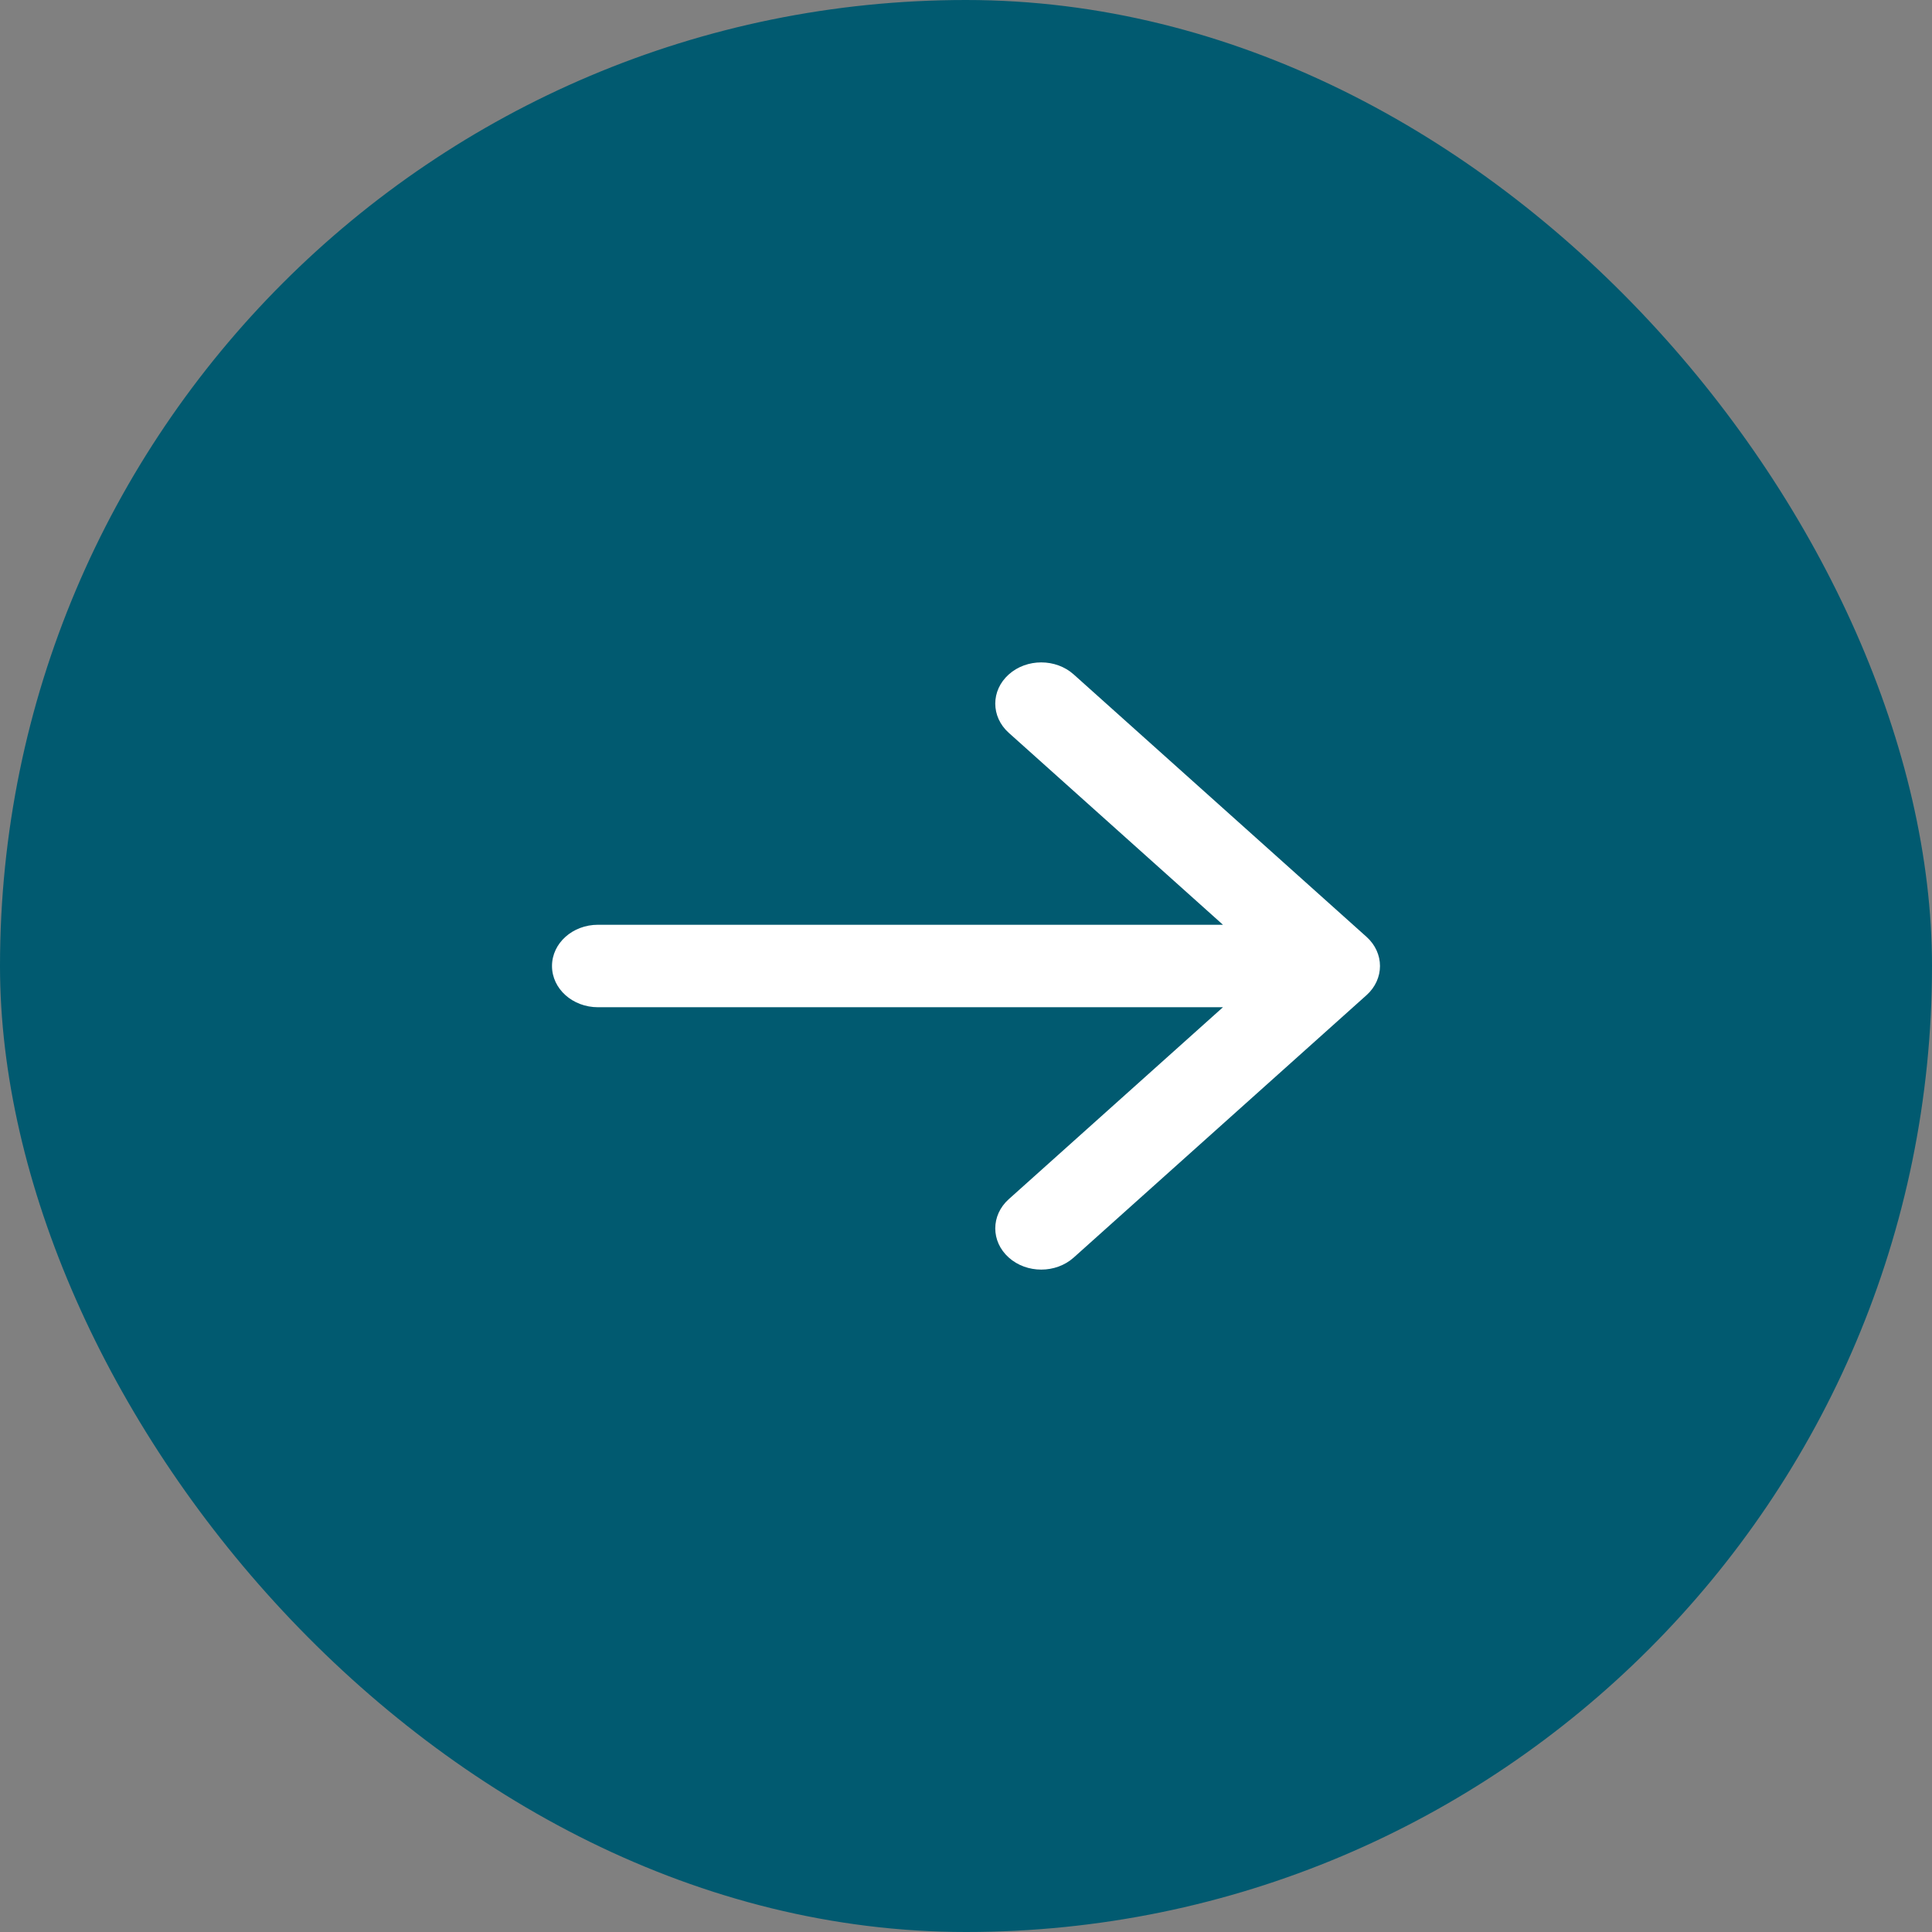
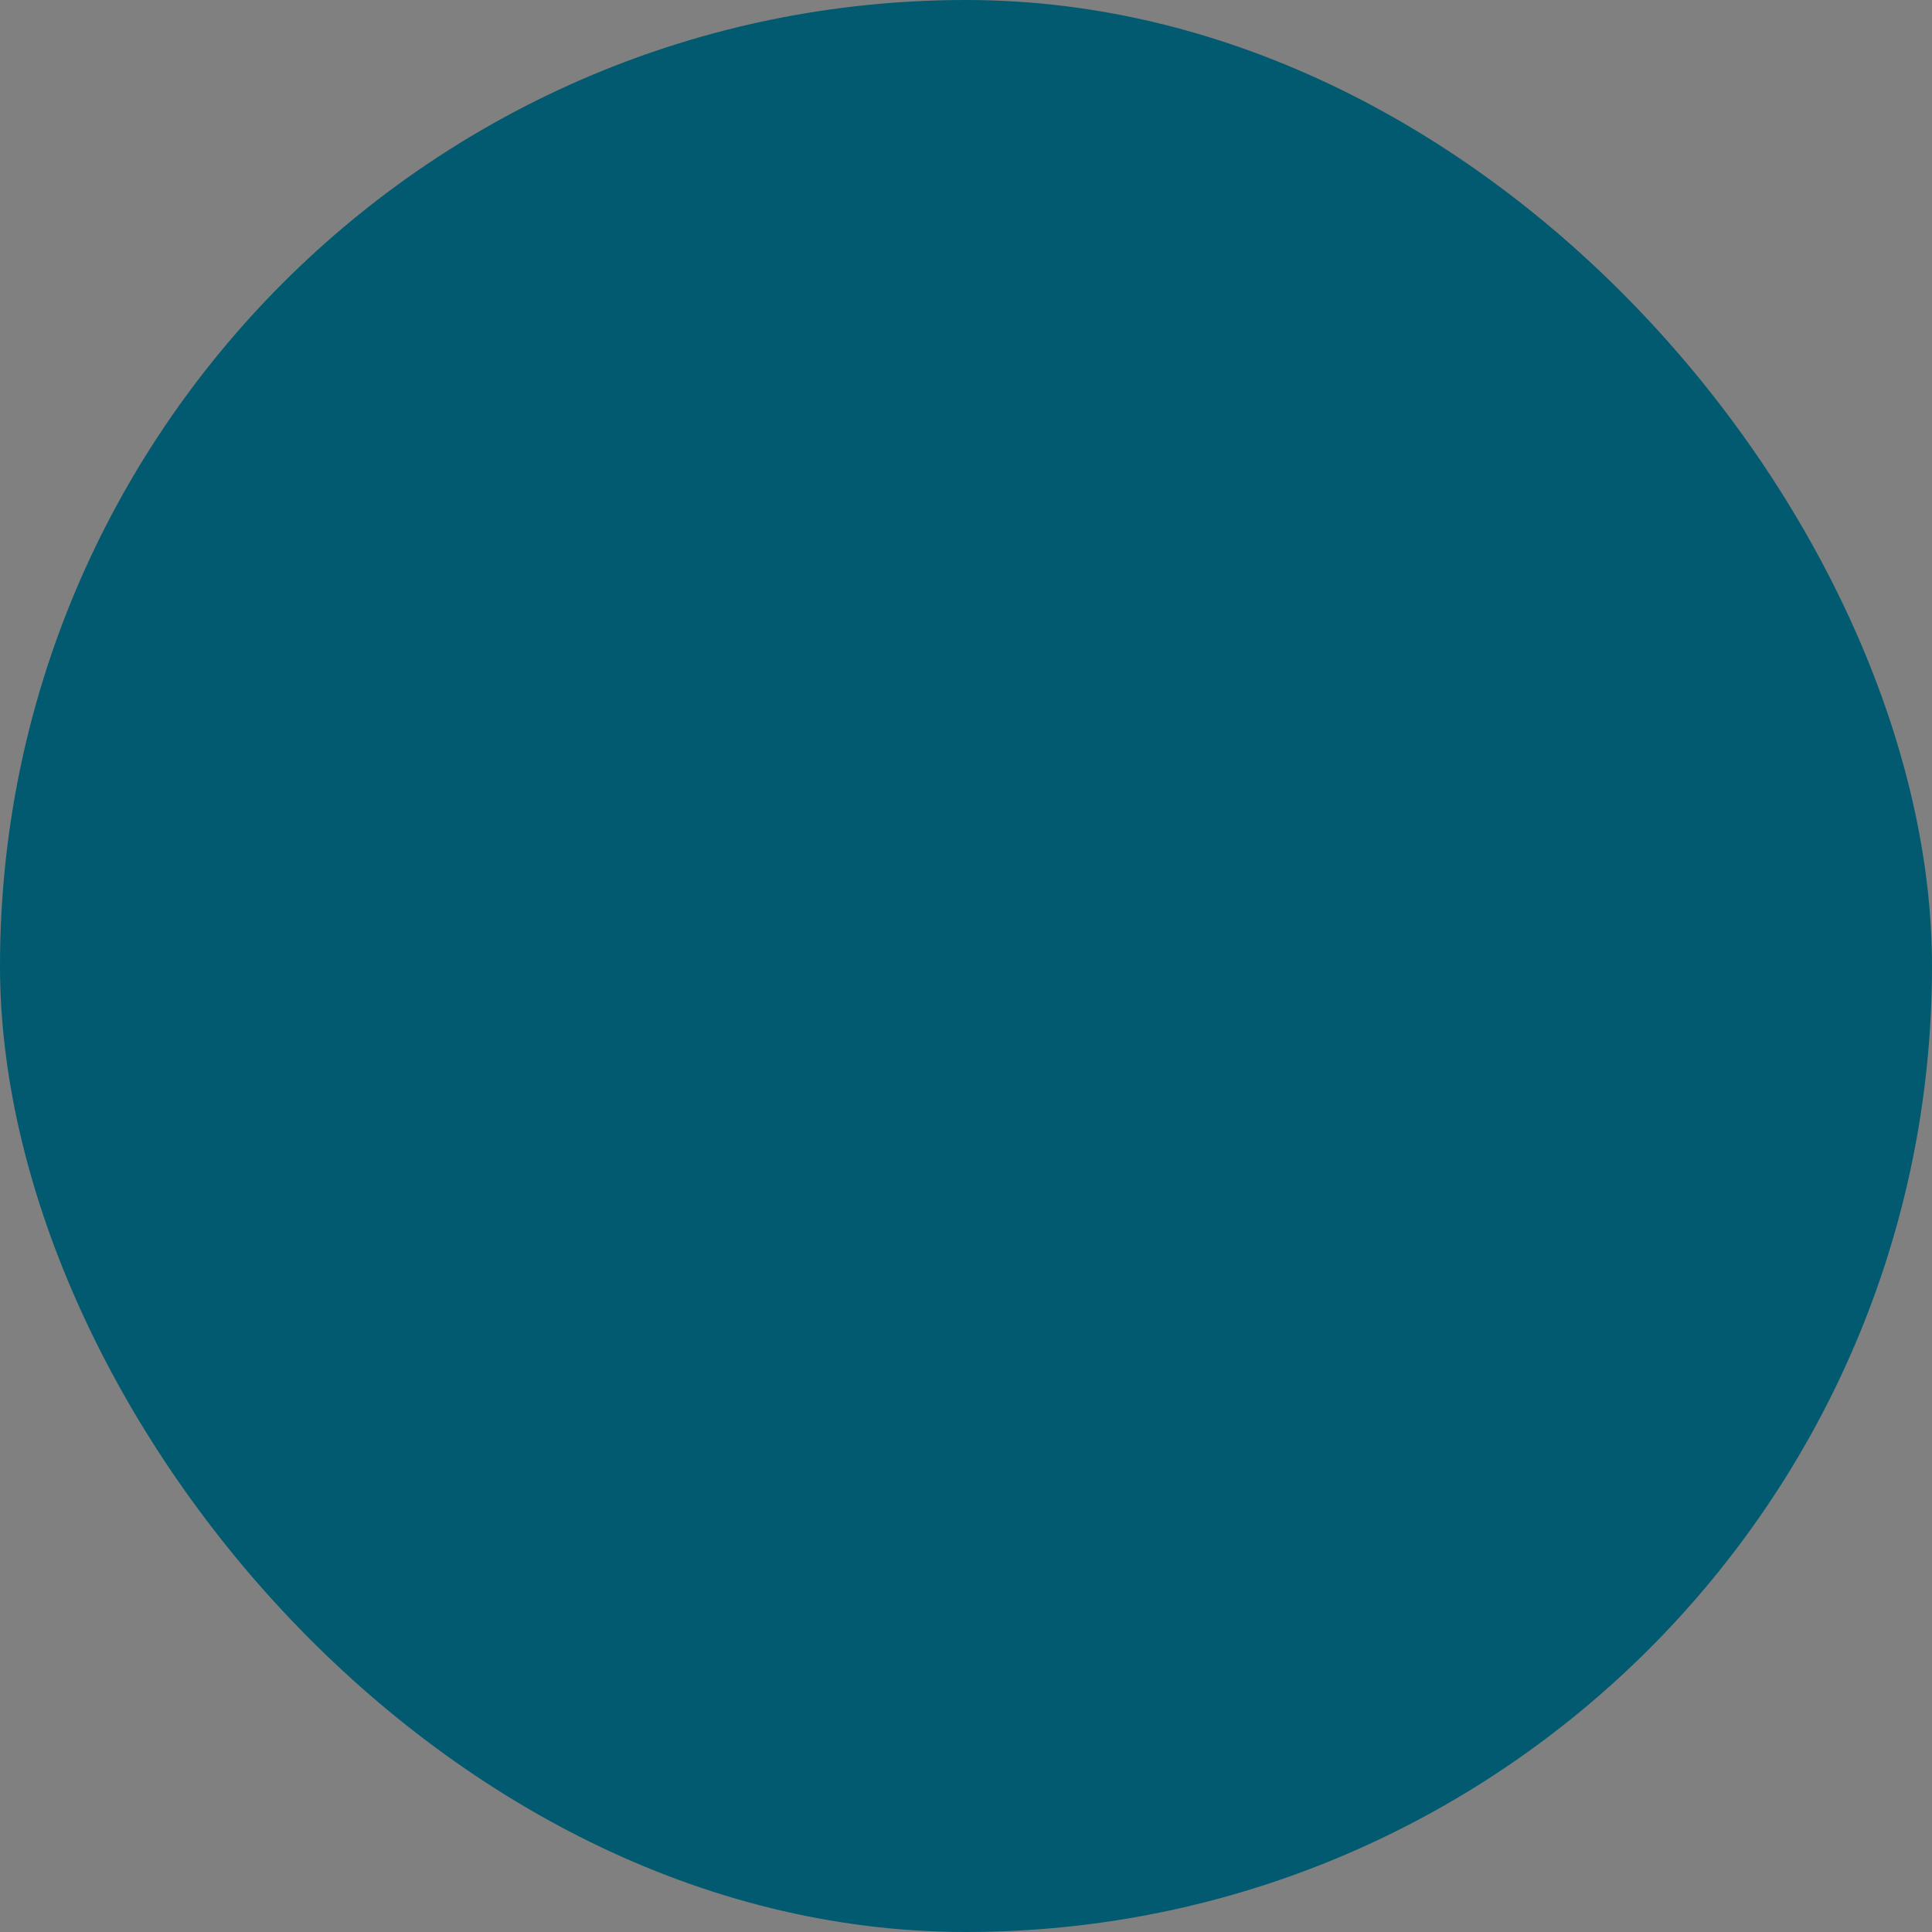
<svg xmlns="http://www.w3.org/2000/svg" width="35" height="35" viewBox="0 0 35 35" fill="none">
  <rect x="0" y="0" width="35" height="35" fill="#808080" stroke="none" />
  <rect width="35" height="35" rx="17.5" fill="#015A70" />
-   <path d="M18.274 12.219C18.599 11.927 19.127 11.927 19.452 12.219L24.756 16.972C25.081 17.264 25.081 17.736 24.756 18.028L19.452 22.781C19.127 23.073 18.599 23.073 18.274 22.781C17.949 22.49 17.949 22.017 18.274 21.725L22.155 18.247L10.833 18.247C10.373 18.247 10 17.913 10 17.5C10 17.087 10.373 16.753 10.833 16.753L22.155 16.753L18.274 13.275C17.949 12.983 17.949 12.51 18.274 12.219Z" fill="white" />
</svg>